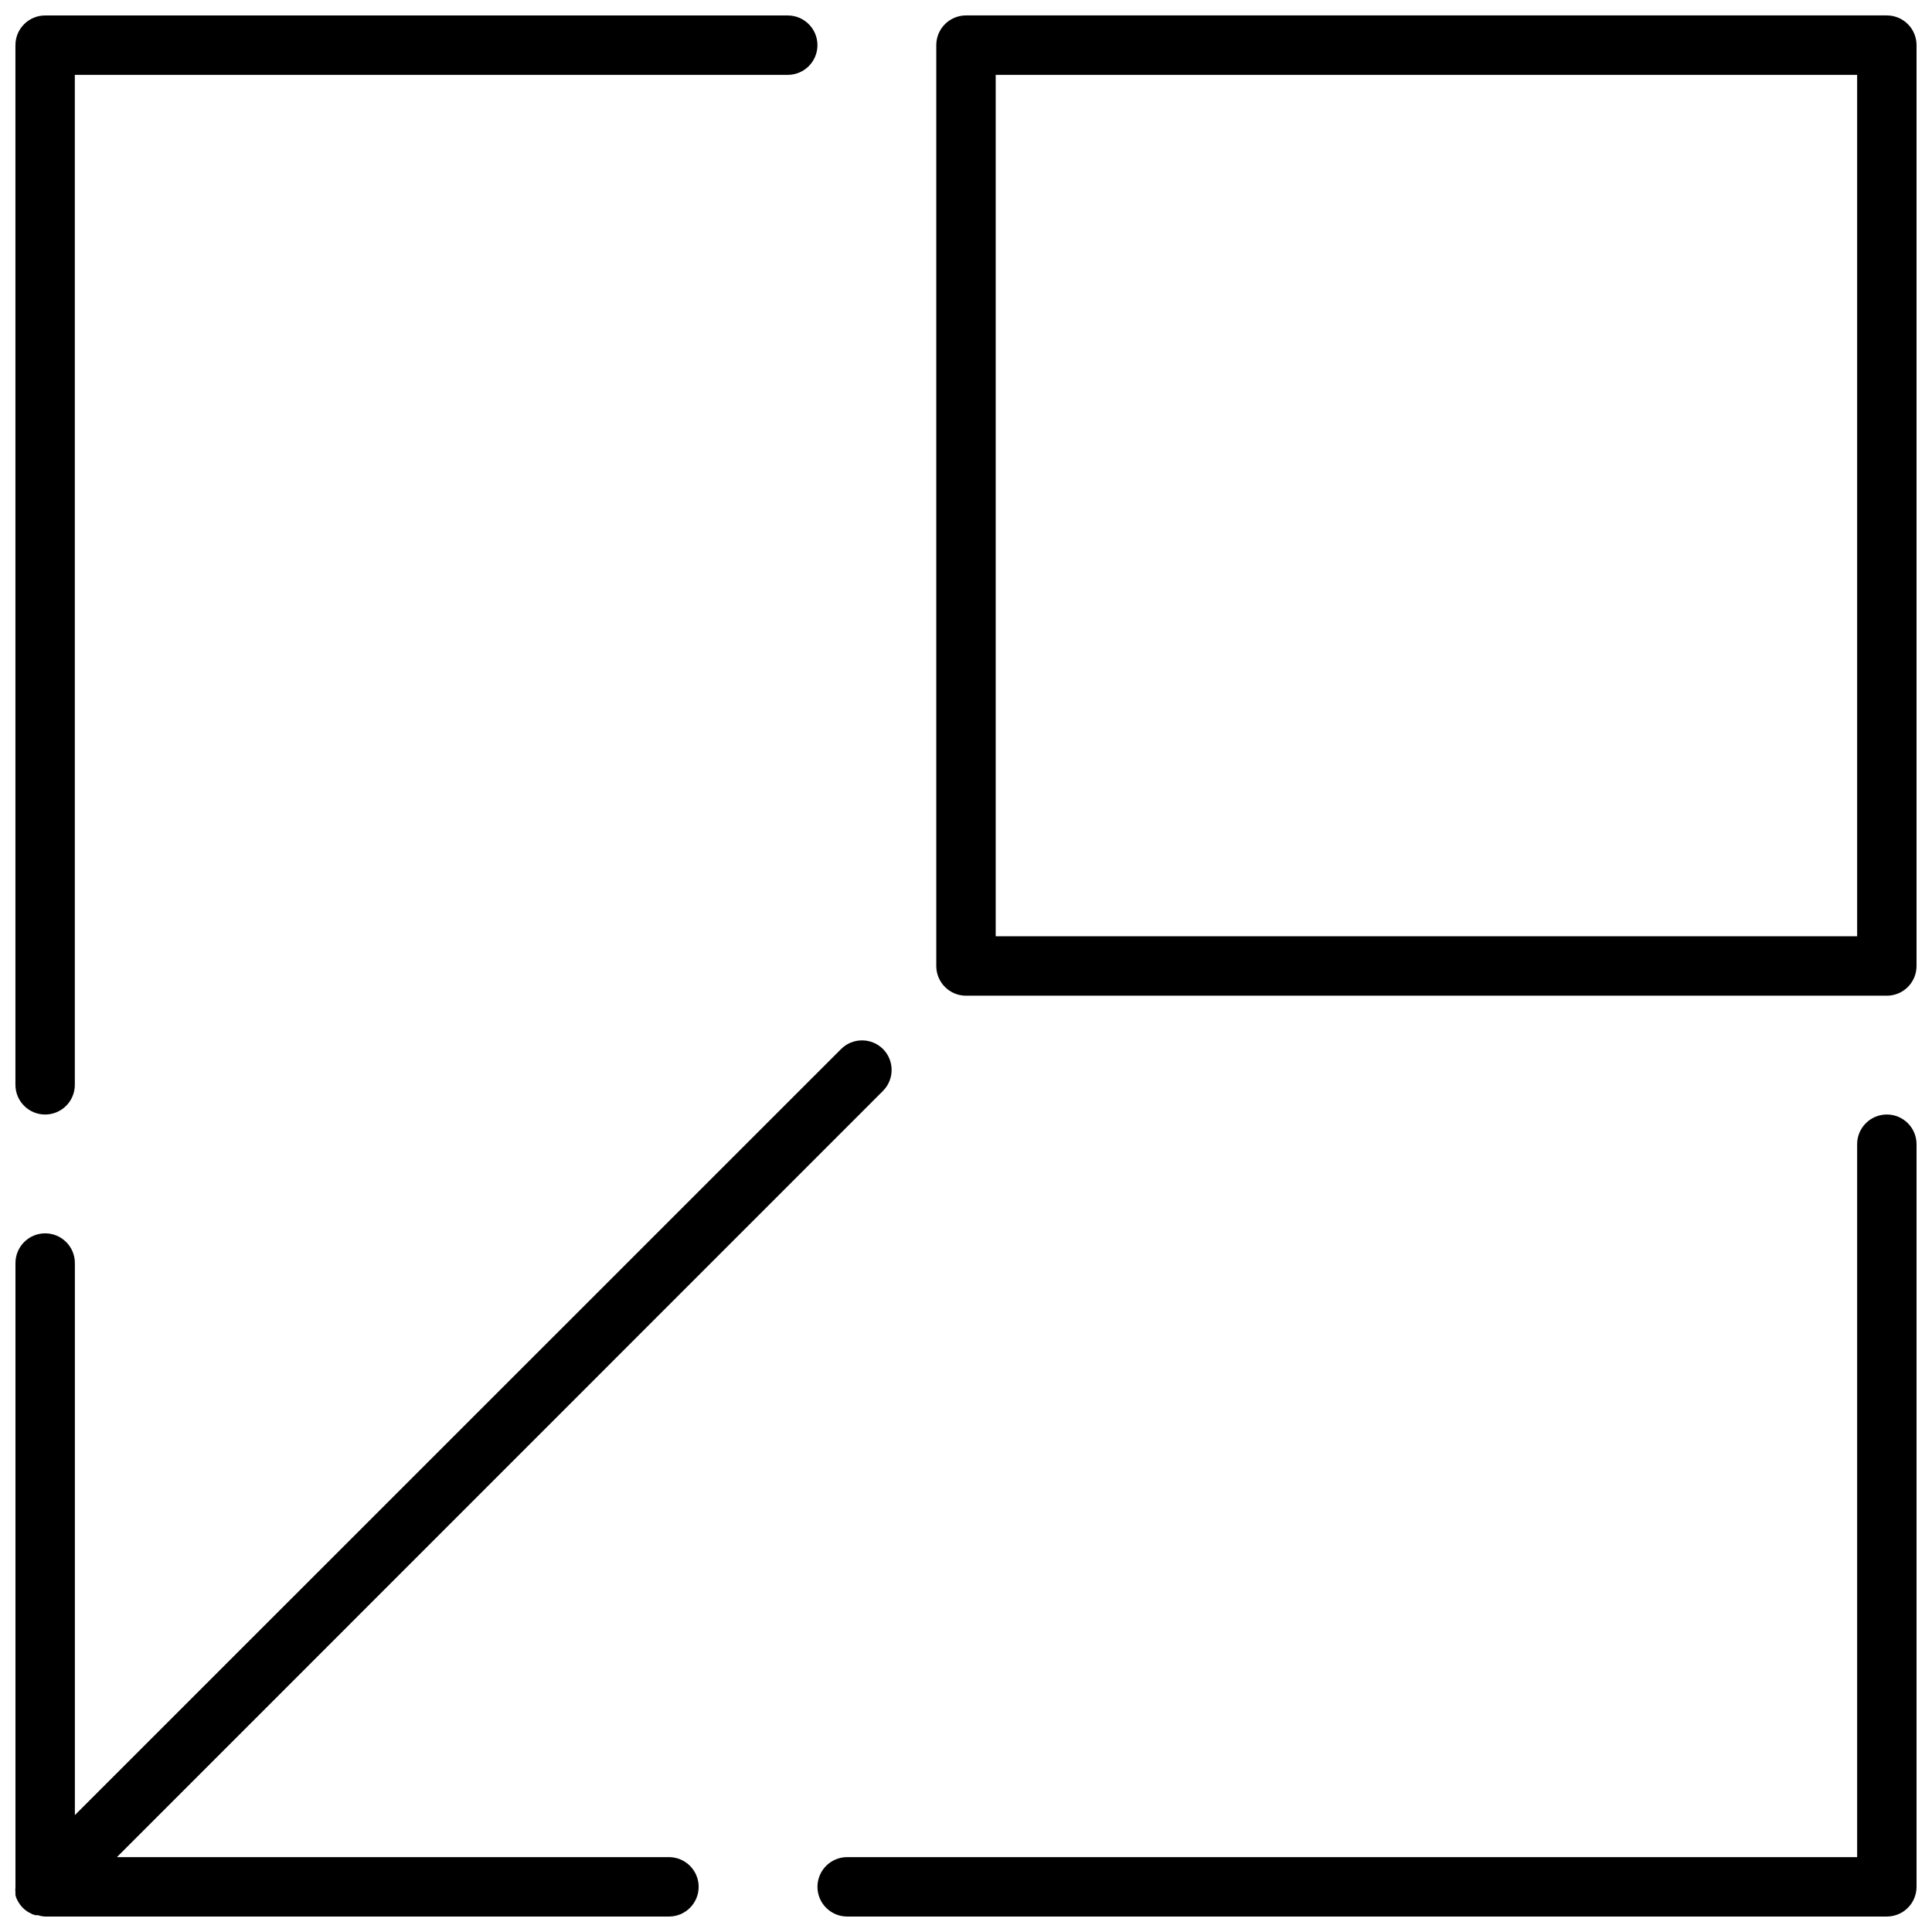
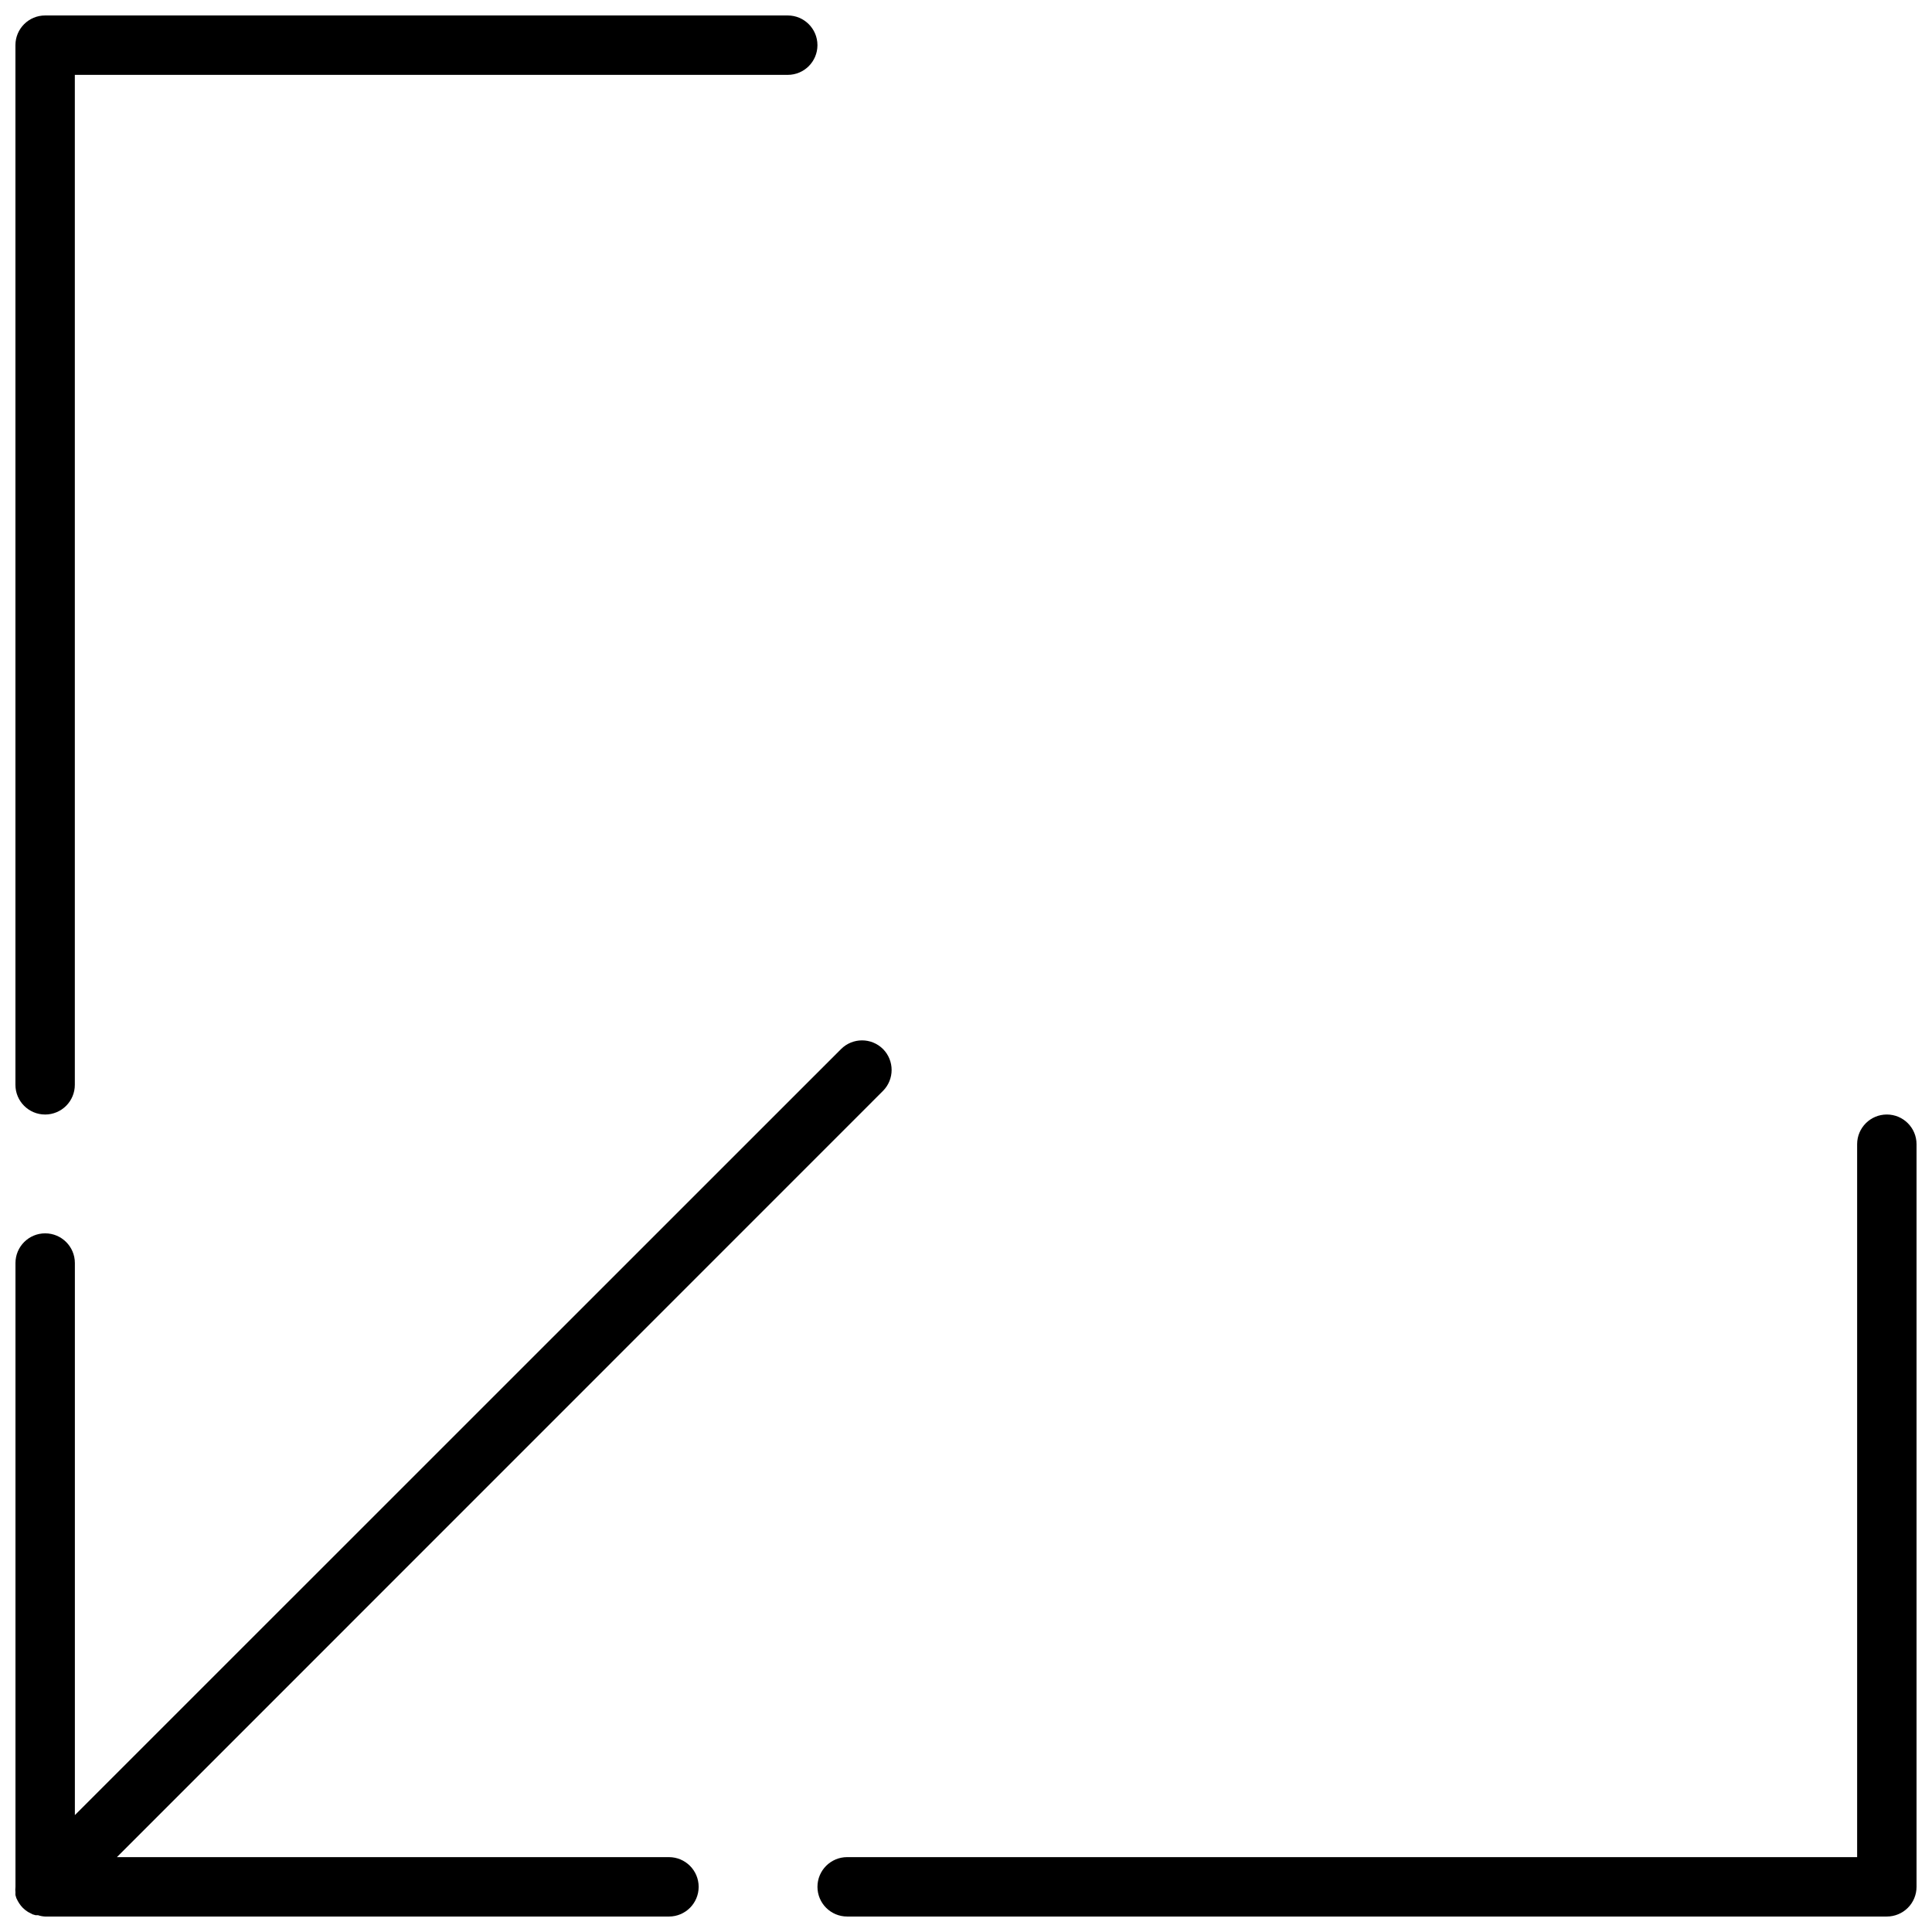
<svg xmlns="http://www.w3.org/2000/svg" width="800px" height="800px" version="1.1" viewBox="144 144 512 512">
  <defs>
    <clipPath id="d">
-       <path d="m392 148.09h259.9v259.91h-259.9z" />
-     </clipPath>
+       </clipPath>
    <clipPath id="c">
      <path d="m360 439h291.9v212.9h-291.9z" />
    </clipPath>
    <clipPath id="b">
      <path d="m148.09 148.09h212.91v291.91h-212.91z" />
    </clipPath>
    <clipPath id="a">
      <path d="m148.09 419h232.91v232.9h-232.91z" />
    </clipPath>
  </defs>
  <g>
    <g clip-path="url(#d)">
      <path d="m644.03 407.87h-244.03c-4.348 0-7.875-3.523-7.875-7.871v-244.04c0-4.348 3.527-7.871 7.875-7.871h244.03c2.086 0 4.09 0.828 5.566 2.305 1.477 1.477 2.305 3.481 2.305 5.566v244.04c0 2.086-0.828 4.09-2.305 5.566-1.477 1.477-3.481 2.305-5.566 2.305zm-236.16-15.746h228.29v-228.29h-228.29z" />
    </g>
    <g clip-path="url(#c)">
      <path d="m644.03 651.9h-275.52c-4.348 0-7.875-3.523-7.875-7.871s3.527-7.871 7.875-7.871h267.65v-188.93c0-4.348 3.523-7.871 7.871-7.871s7.871 3.523 7.871 7.871v196.8c0 2.086-0.828 4.09-2.305 5.566-1.477 1.477-3.481 2.305-5.566 2.305z" />
    </g>
    <g clip-path="url(#b)">
      <path d="m155.96 439.36c-4.348 0-7.871-3.523-7.871-7.871v-275.52c0-4.348 3.523-7.871 7.871-7.871h196.8c4.348 0 7.871 3.523 7.871 7.871s-3.523 7.871-7.871 7.871h-188.93v267.65c0 2.086-0.828 4.09-2.305 5.566-1.477 1.473-3.477 2.305-5.566 2.305z" />
    </g>
    <g clip-path="url(#a)">
      <path d="m378 422c-3.07-3.051-8.027-3.051-11.098 0l-203.06 203.02v-146.3c0-4.348-3.523-7.871-7.871-7.871s-7.871 3.523-7.871 7.871v165.31c-0.059 0.512-0.059 1.023 0 1.535-0.023 0.223-0.023 0.445 0 0.668l0.234 0.789 0.395 0.789v-0.004c0.105 0.207 0.223 0.402 0.355 0.59 0.555 0.871 1.293 1.613 2.164 2.168 0.195 0.141 0.406 0.258 0.629 0.352l0.746 0.395 0.789 0.234h0.668l0.004 0.004c0.609 0.207 1.246 0.324 1.887 0.352h165.31c4.348 0 7.871-3.523 7.871-7.871s-3.523-7.871-7.871-7.871h-146.3l203.02-203.06c3.051-3.07 3.051-8.031 0-11.102z" />
    </g>
  </g>
</svg>